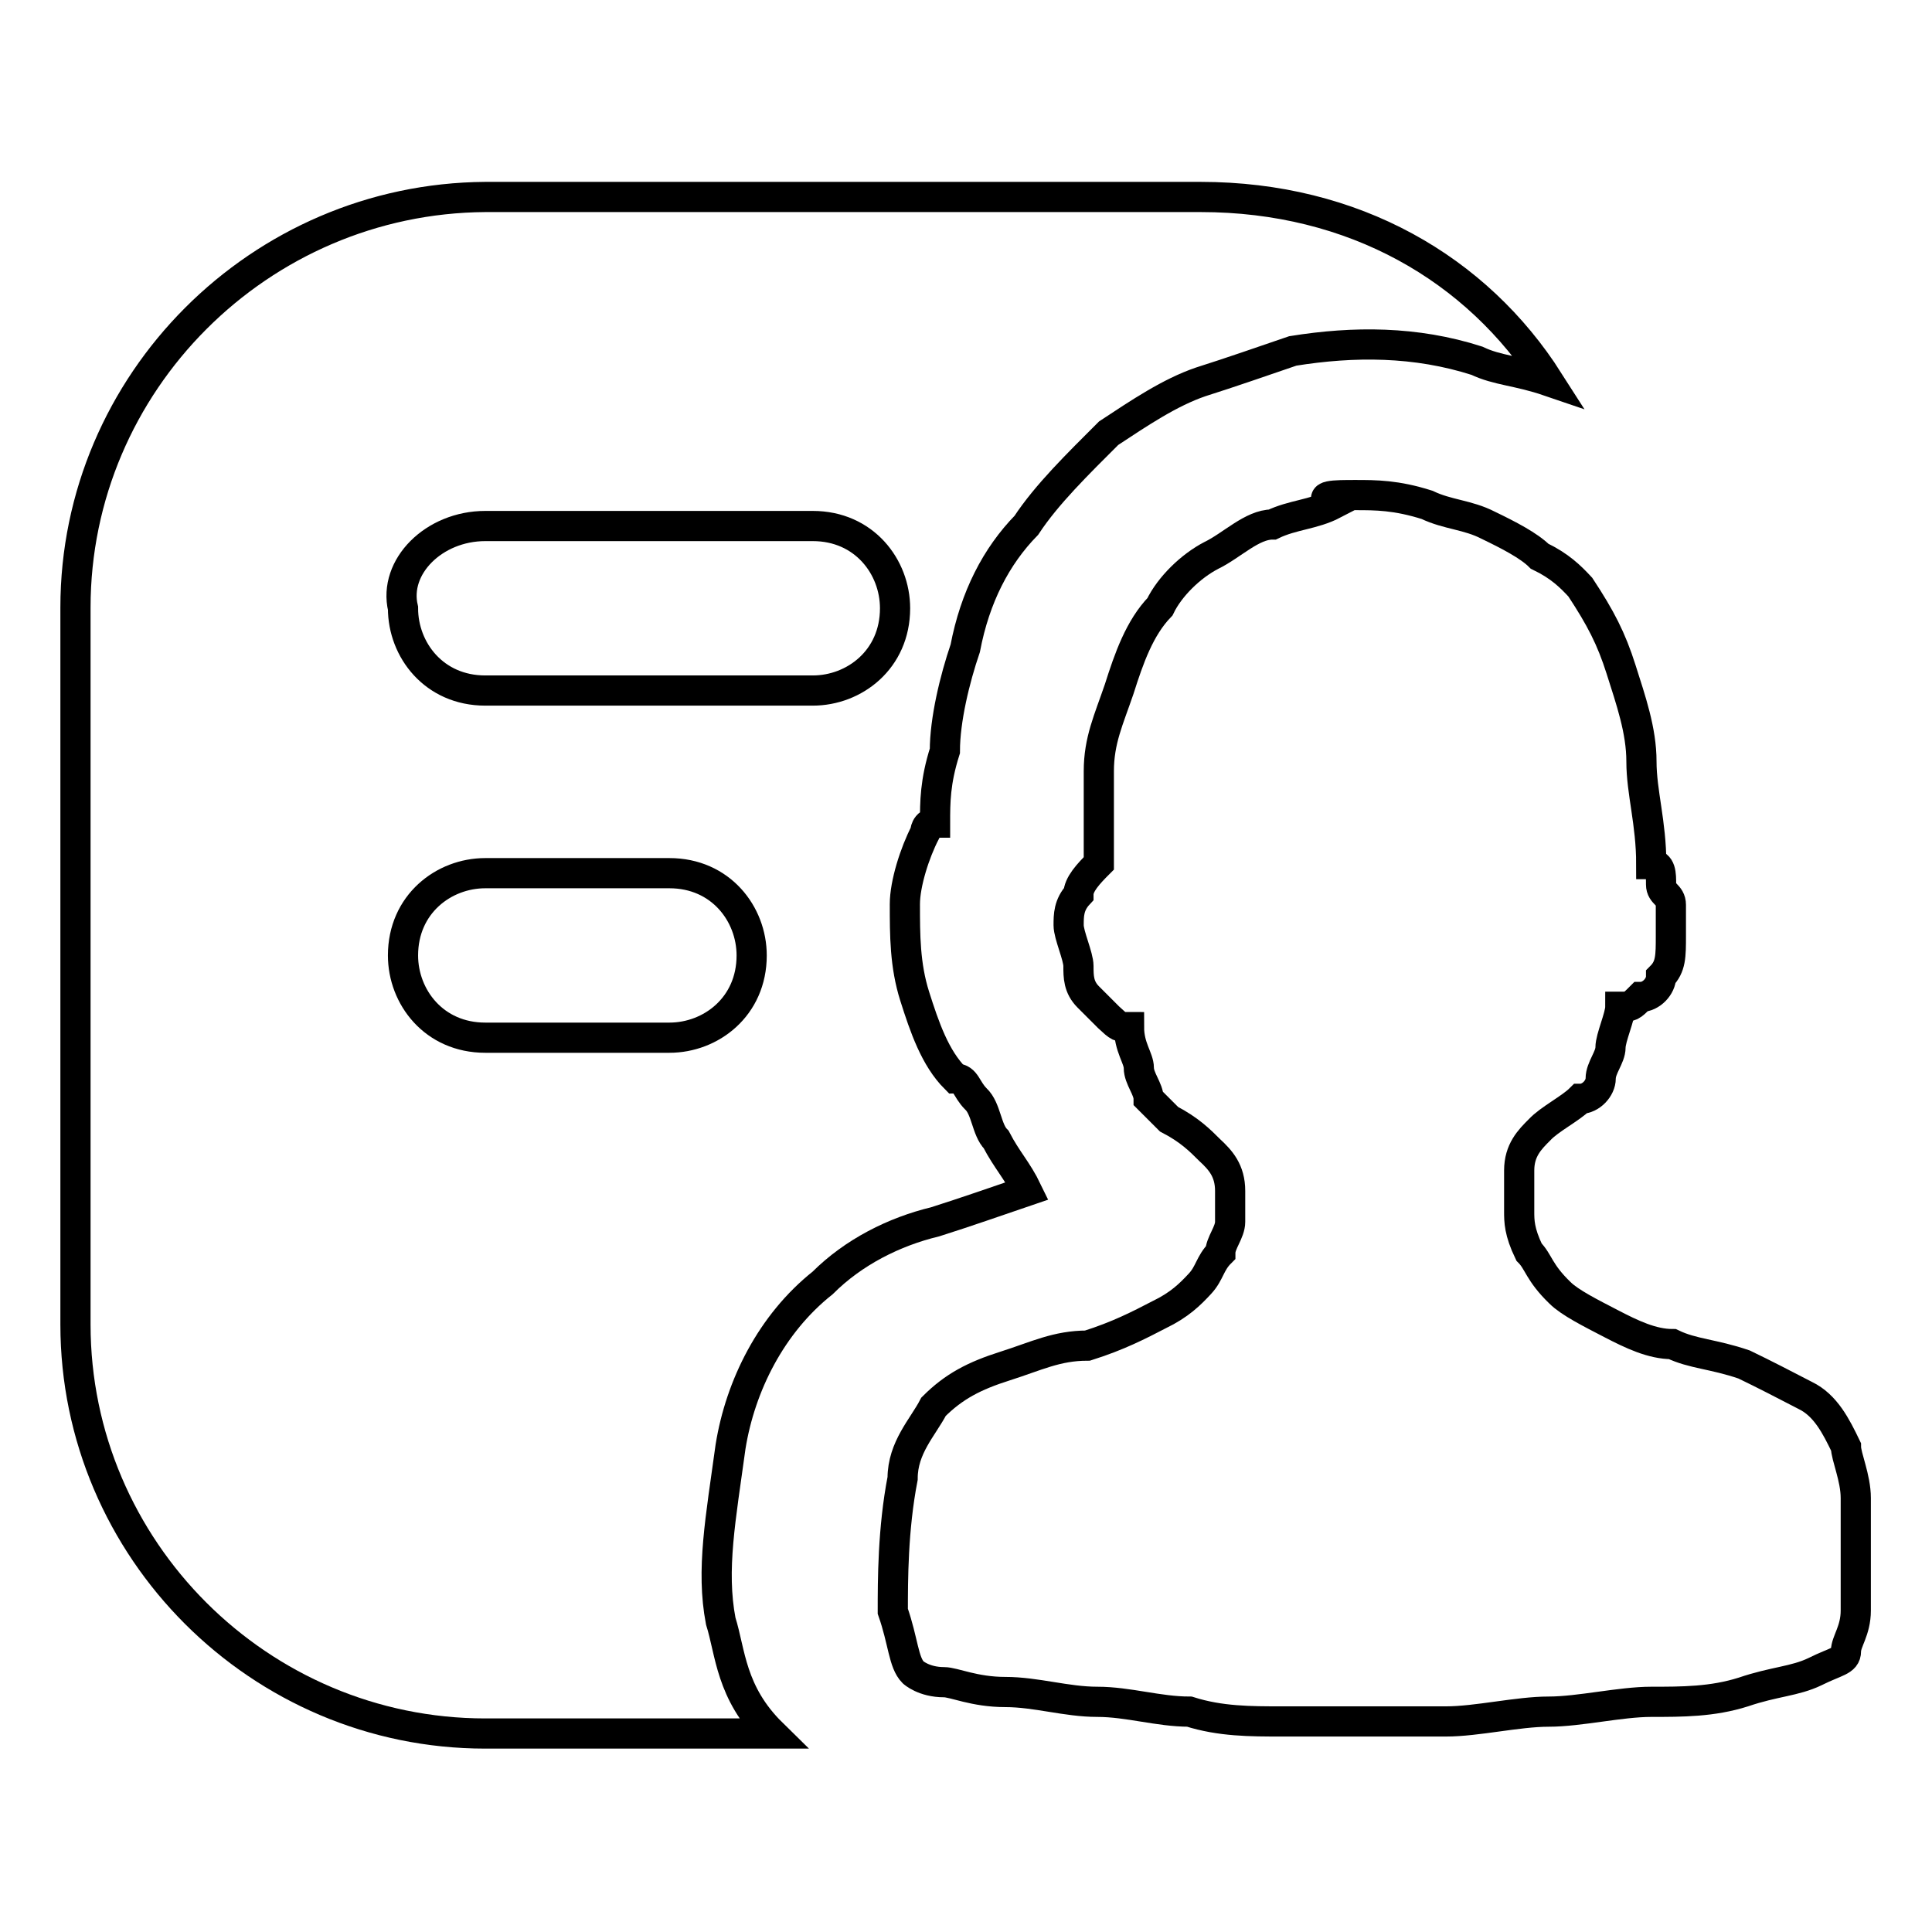
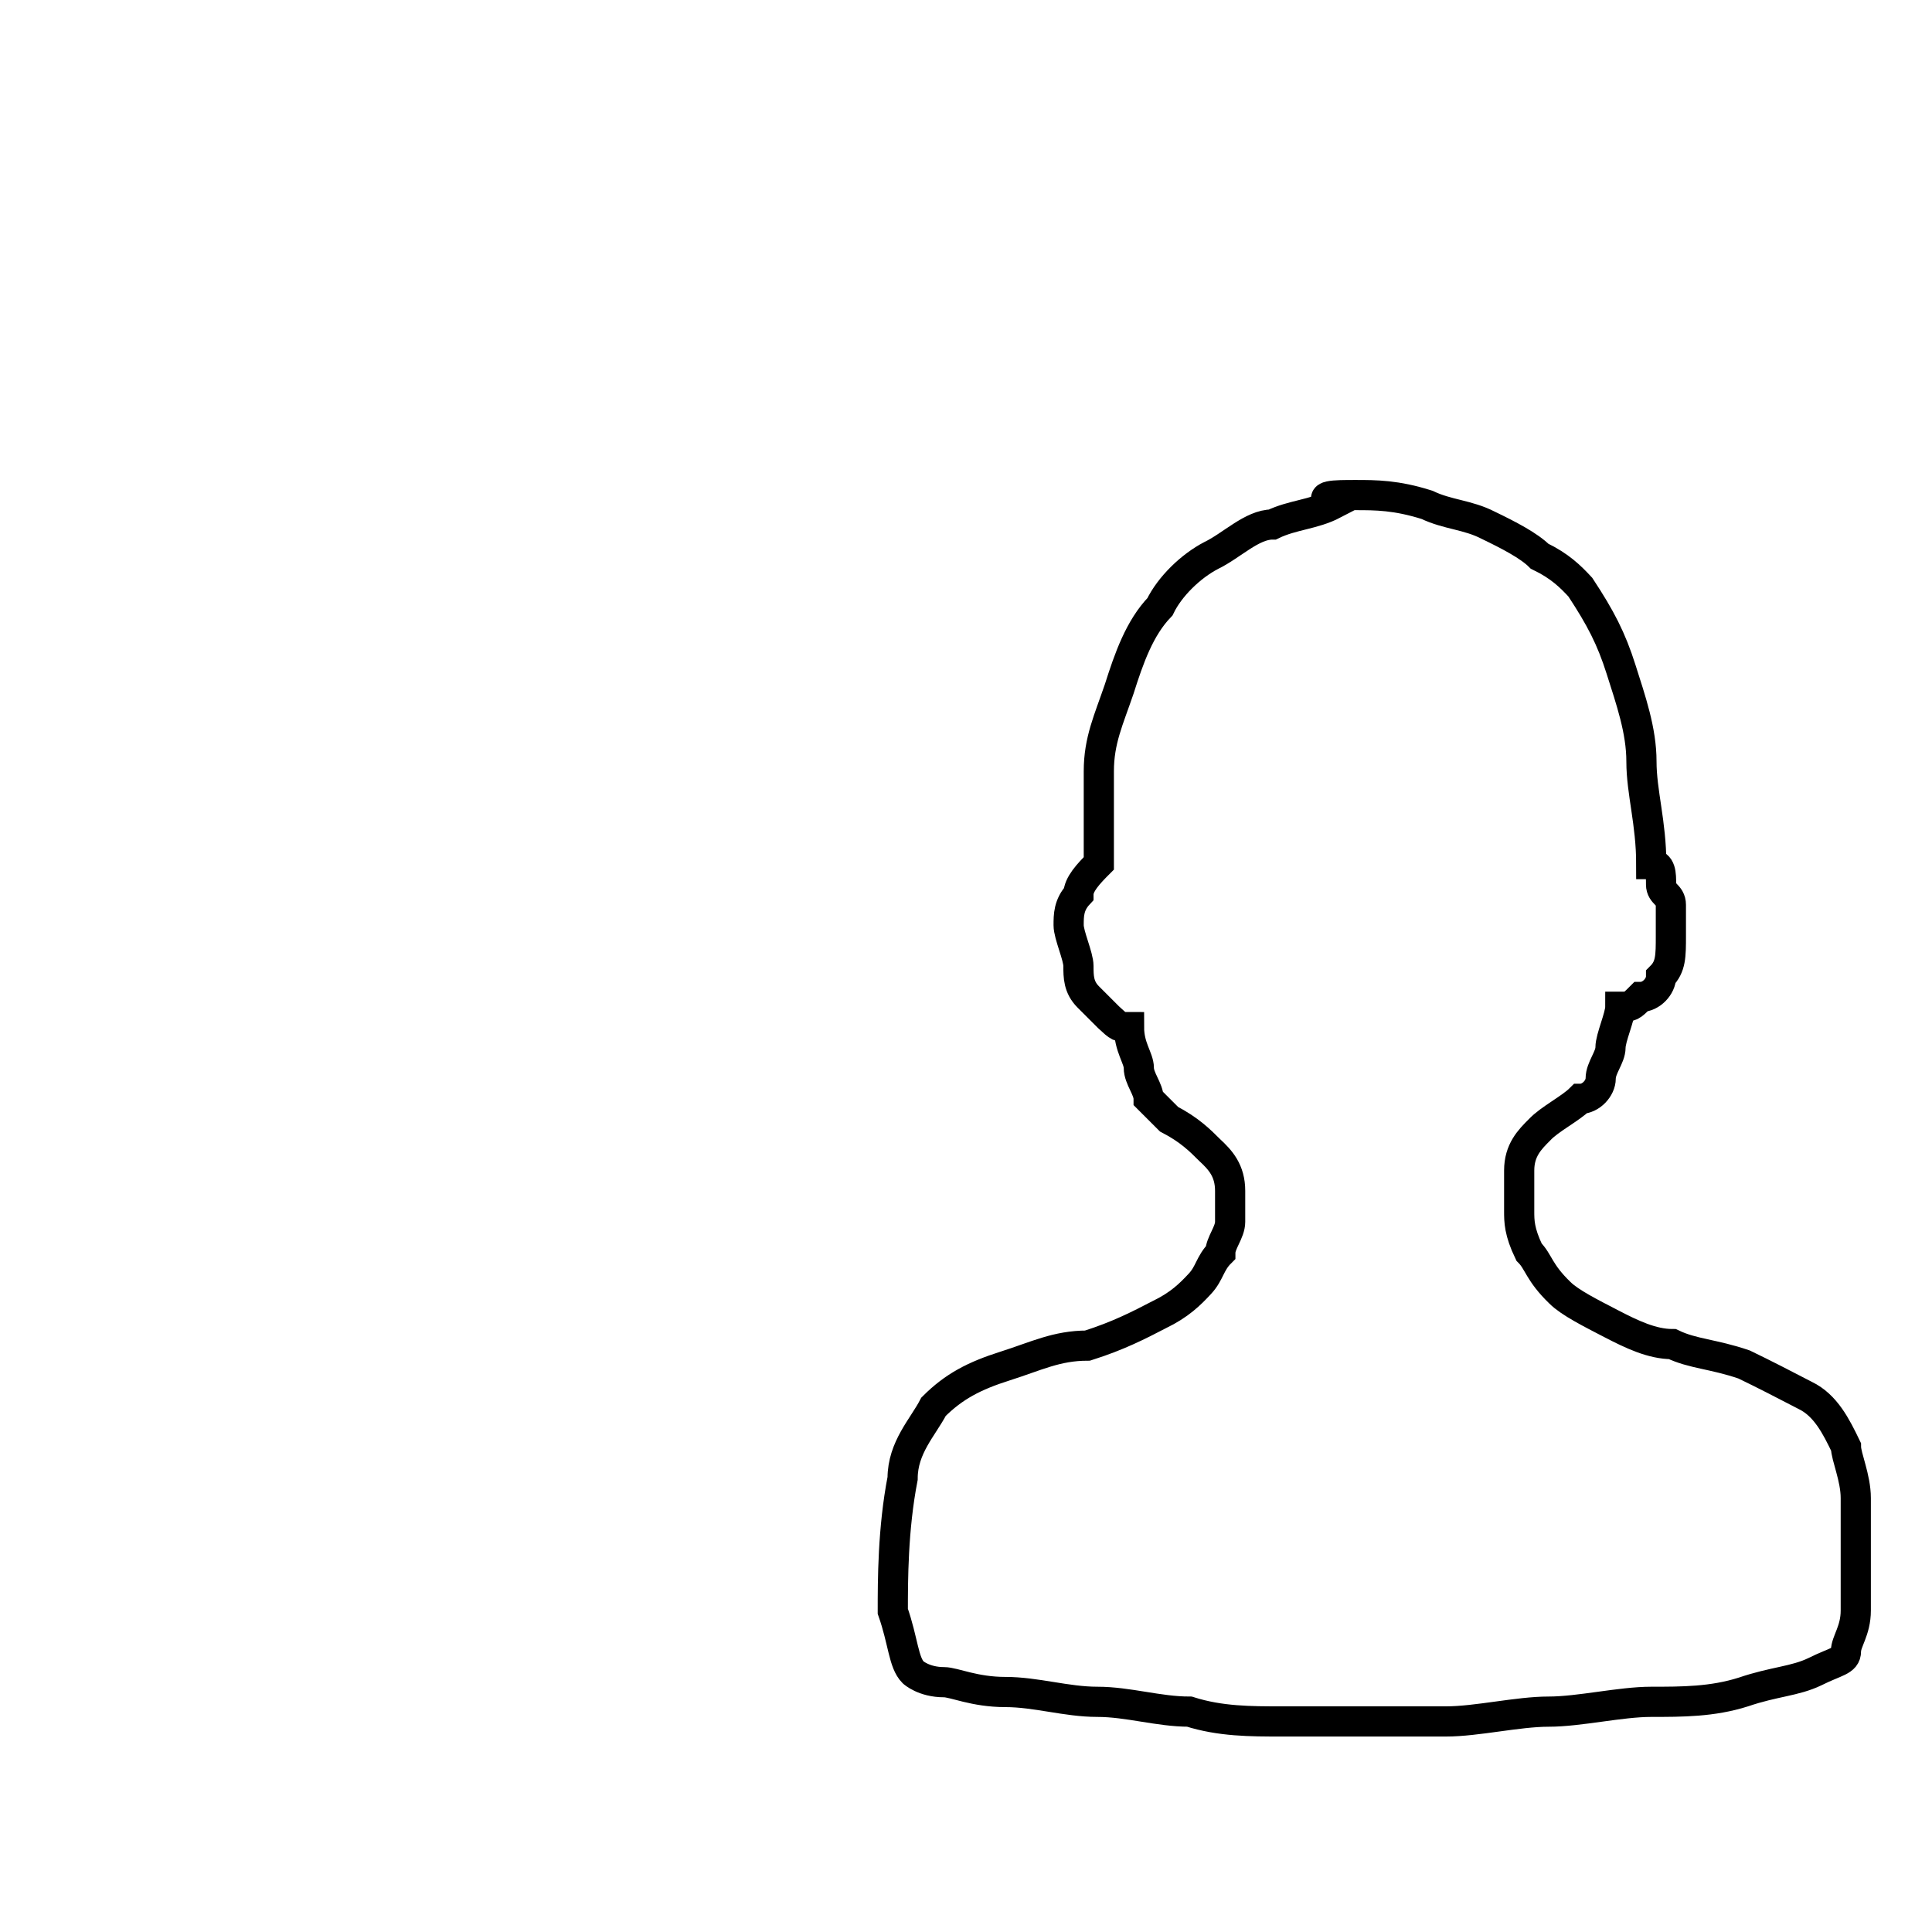
<svg xmlns="http://www.w3.org/2000/svg" version="1.1" x="0px" y="0px" viewBox="0 0 256 256" enable-background="new 0 0 256 256" xml:space="preserve">
  <g>
    <g>
-       <path stroke-width="4" fill-opacity="0" stroke="#000000" d="M95.5,214.8c-1.3-6.8,0-13.6,1.3-23.1c1.3-8.1,5.4-16.3,12.2-21.7c4.1-4.1,9.5-6.8,14.9-8.1c4.1-1.3,8.1-2.7,12.2-4.1c-1.3-2.7-2.7-4.1-4.1-6.8c-1.3-1.3-1.3-4.1-2.7-5.4c-1.3-1.3-1.3-2.7-2.7-2.7c-2.7-2.7-4.1-6.8-5.4-10.9c-1.3-4.1-1.3-8.1-1.3-12.2c0-2.7,1.3-6.8,2.7-9.5c0,0,0-1.3,1.3-1.3c0-2.7,0-5.4,1.3-9.5c0-4.1,1.3-9.5,2.7-13.6c1.3-6.8,4.1-12.2,8.1-16.3c2.7-4.1,6.8-8.1,10.9-12.2c4.1-2.7,8.1-5.4,12.2-6.8c4.1-1.3,8.1-2.7,12.2-4.1c8.1-1.3,16.3-1.3,24.4,1.3c2.7,1.3,5.4,1.3,9.5,2.7c-9.5-14.9-25.8-24.4-46.1-24.4H64.3C34.4,26.3,10,50.7,10,80.5v95c0,29.8,24.4,54.2,54.3,54.2h38C96.8,224.3,96.8,218.9,95.5,214.8L95.5,214.8z M64.3,69.7h43.4c6.8,0,10.9,5.4,10.9,10.9c0,6.8-5.4,10.9-10.9,10.9H64.3c-6.8,0-10.9-5.4-10.9-10.9C52.1,75.1,57.5,69.7,64.3,69.7z M64.3,137.5c-6.8,0-10.9-5.4-10.9-10.9c0-6.8,5.4-10.9,10.9-10.9h24.4c6.8,0,10.9,5.4,10.9,10.9c0,6.8-5.4,10.9-10.9,10.9H64.3z" />
      <path stroke-width="4" fill-opacity="0" stroke="#000000" d="M179.6,65.6c2.7,0,5.4,0,9.5,1.3c2.7,1.3,5.4,1.3,8.1,2.7c2.7,1.3,5.4,2.7,6.8,4.1c2.7,1.3,4.1,2.7,5.4,4.1c2.7,4.1,4.1,6.8,5.4,10.9c1.3,4.1,2.7,8.1,2.7,12.2c0,4.1,1.3,8.1,1.3,13.6c1.3,0,1.3,1.3,1.3,2.7c0,1.3,1.3,1.3,1.3,2.7c0,1.3,0,2.7,0,4.1c0,2.7,0,4.1-1.3,5.4c0,1.3-1.3,2.7-2.7,2.7c-1.3,1.3-1.3,1.3-2.7,1.3c0,1.3-1.3,4.1-1.3,5.4c0,1.3-1.3,2.7-1.3,4.1c0,1.3-1.3,2.7-2.7,2.7c-1.3,1.3-4.1,2.7-5.4,4.1c-1.3,1.3-2.7,2.7-2.7,5.4c0,1.3,0,2.7,0,5.4c0,1.3,0,2.7,1.3,5.4c1.3,1.3,1.3,2.7,4.1,5.4c1.3,1.3,4.1,2.7,6.8,4.1s5.4,2.7,8.1,2.7c2.7,1.3,5.4,1.3,9.5,2.7c2.7,1.3,5.4,2.7,8.1,4.1c2.7,1.3,4.1,4.1,5.4,6.8c0,1.3,1.3,4.1,1.3,6.8c0,2.7,0,5.4,0,8.1s0,5.4,0,6.8c0,2.7-1.3,4.1-1.3,5.4c0,1.3-1.3,1.3-4.1,2.7c-2.7,1.3-5.4,1.3-9.5,2.7c-4.1,1.3-8.1,1.3-12.2,1.3c-4.1,0-9.5,1.3-13.6,1.3c-4.1,0-9.5,1.3-13.6,1.3s-8.1,0-10.9,0c-2.7,0-6.8,0-10.9,0s-8.1,0-12.2-1.3c-4.1,0-8.1-1.3-12.2-1.3c-4.1,0-8.1-1.3-12.2-1.3s-6.8-1.3-8.1-1.3c-2.7,0-4.1-1.3-4.1-1.3c-1.3-1.3-1.3-4.1-2.7-8.1c0-4.1,0-10.9,1.3-17.6c0-4.1,2.7-6.8,4.1-9.5c2.7-2.7,5.4-4.1,9.5-5.4c4.1-1.3,6.8-2.7,10.9-2.7c4.1-1.3,6.8-2.7,9.5-4.1c2.7-1.3,4.1-2.7,5.4-4.1s1.3-2.7,2.7-4.1c0-1.3,1.3-2.7,1.3-4.1s0-2.7,0-4.1c0-2.7-1.3-4.1-2.7-5.4c-1.3-1.3-2.7-2.7-5.4-4.1c-1.3-1.3-1.3-1.3-2.7-2.7c0-1.3-1.3-2.7-1.3-4.1c0-1.3-1.3-2.7-1.3-5.4c-1.3,0-1.3,0-2.7-1.3c0,0-1.3-1.3-2.7-2.7c-1.3-1.3-1.3-2.7-1.3-4.1c0-1.3-1.3-4.1-1.3-5.4s0-2.7,1.3-4.1c0-1.3,1.3-2.7,2.7-4.1c0-4.1,0-8.1,0-12.2c0-4.1,1.3-6.8,2.7-10.9c1.3-4.1,2.7-8.1,5.4-10.9c1.3-2.7,4.1-5.4,6.8-6.8c2.7-1.3,5.4-4.1,8.1-4.1c2.7-1.3,5.4-1.3,8.1-2.7C174.2,65.6,176.9,65.6,179.6,65.6L179.6,65.6z" />
    </g>
  </g>
</svg>